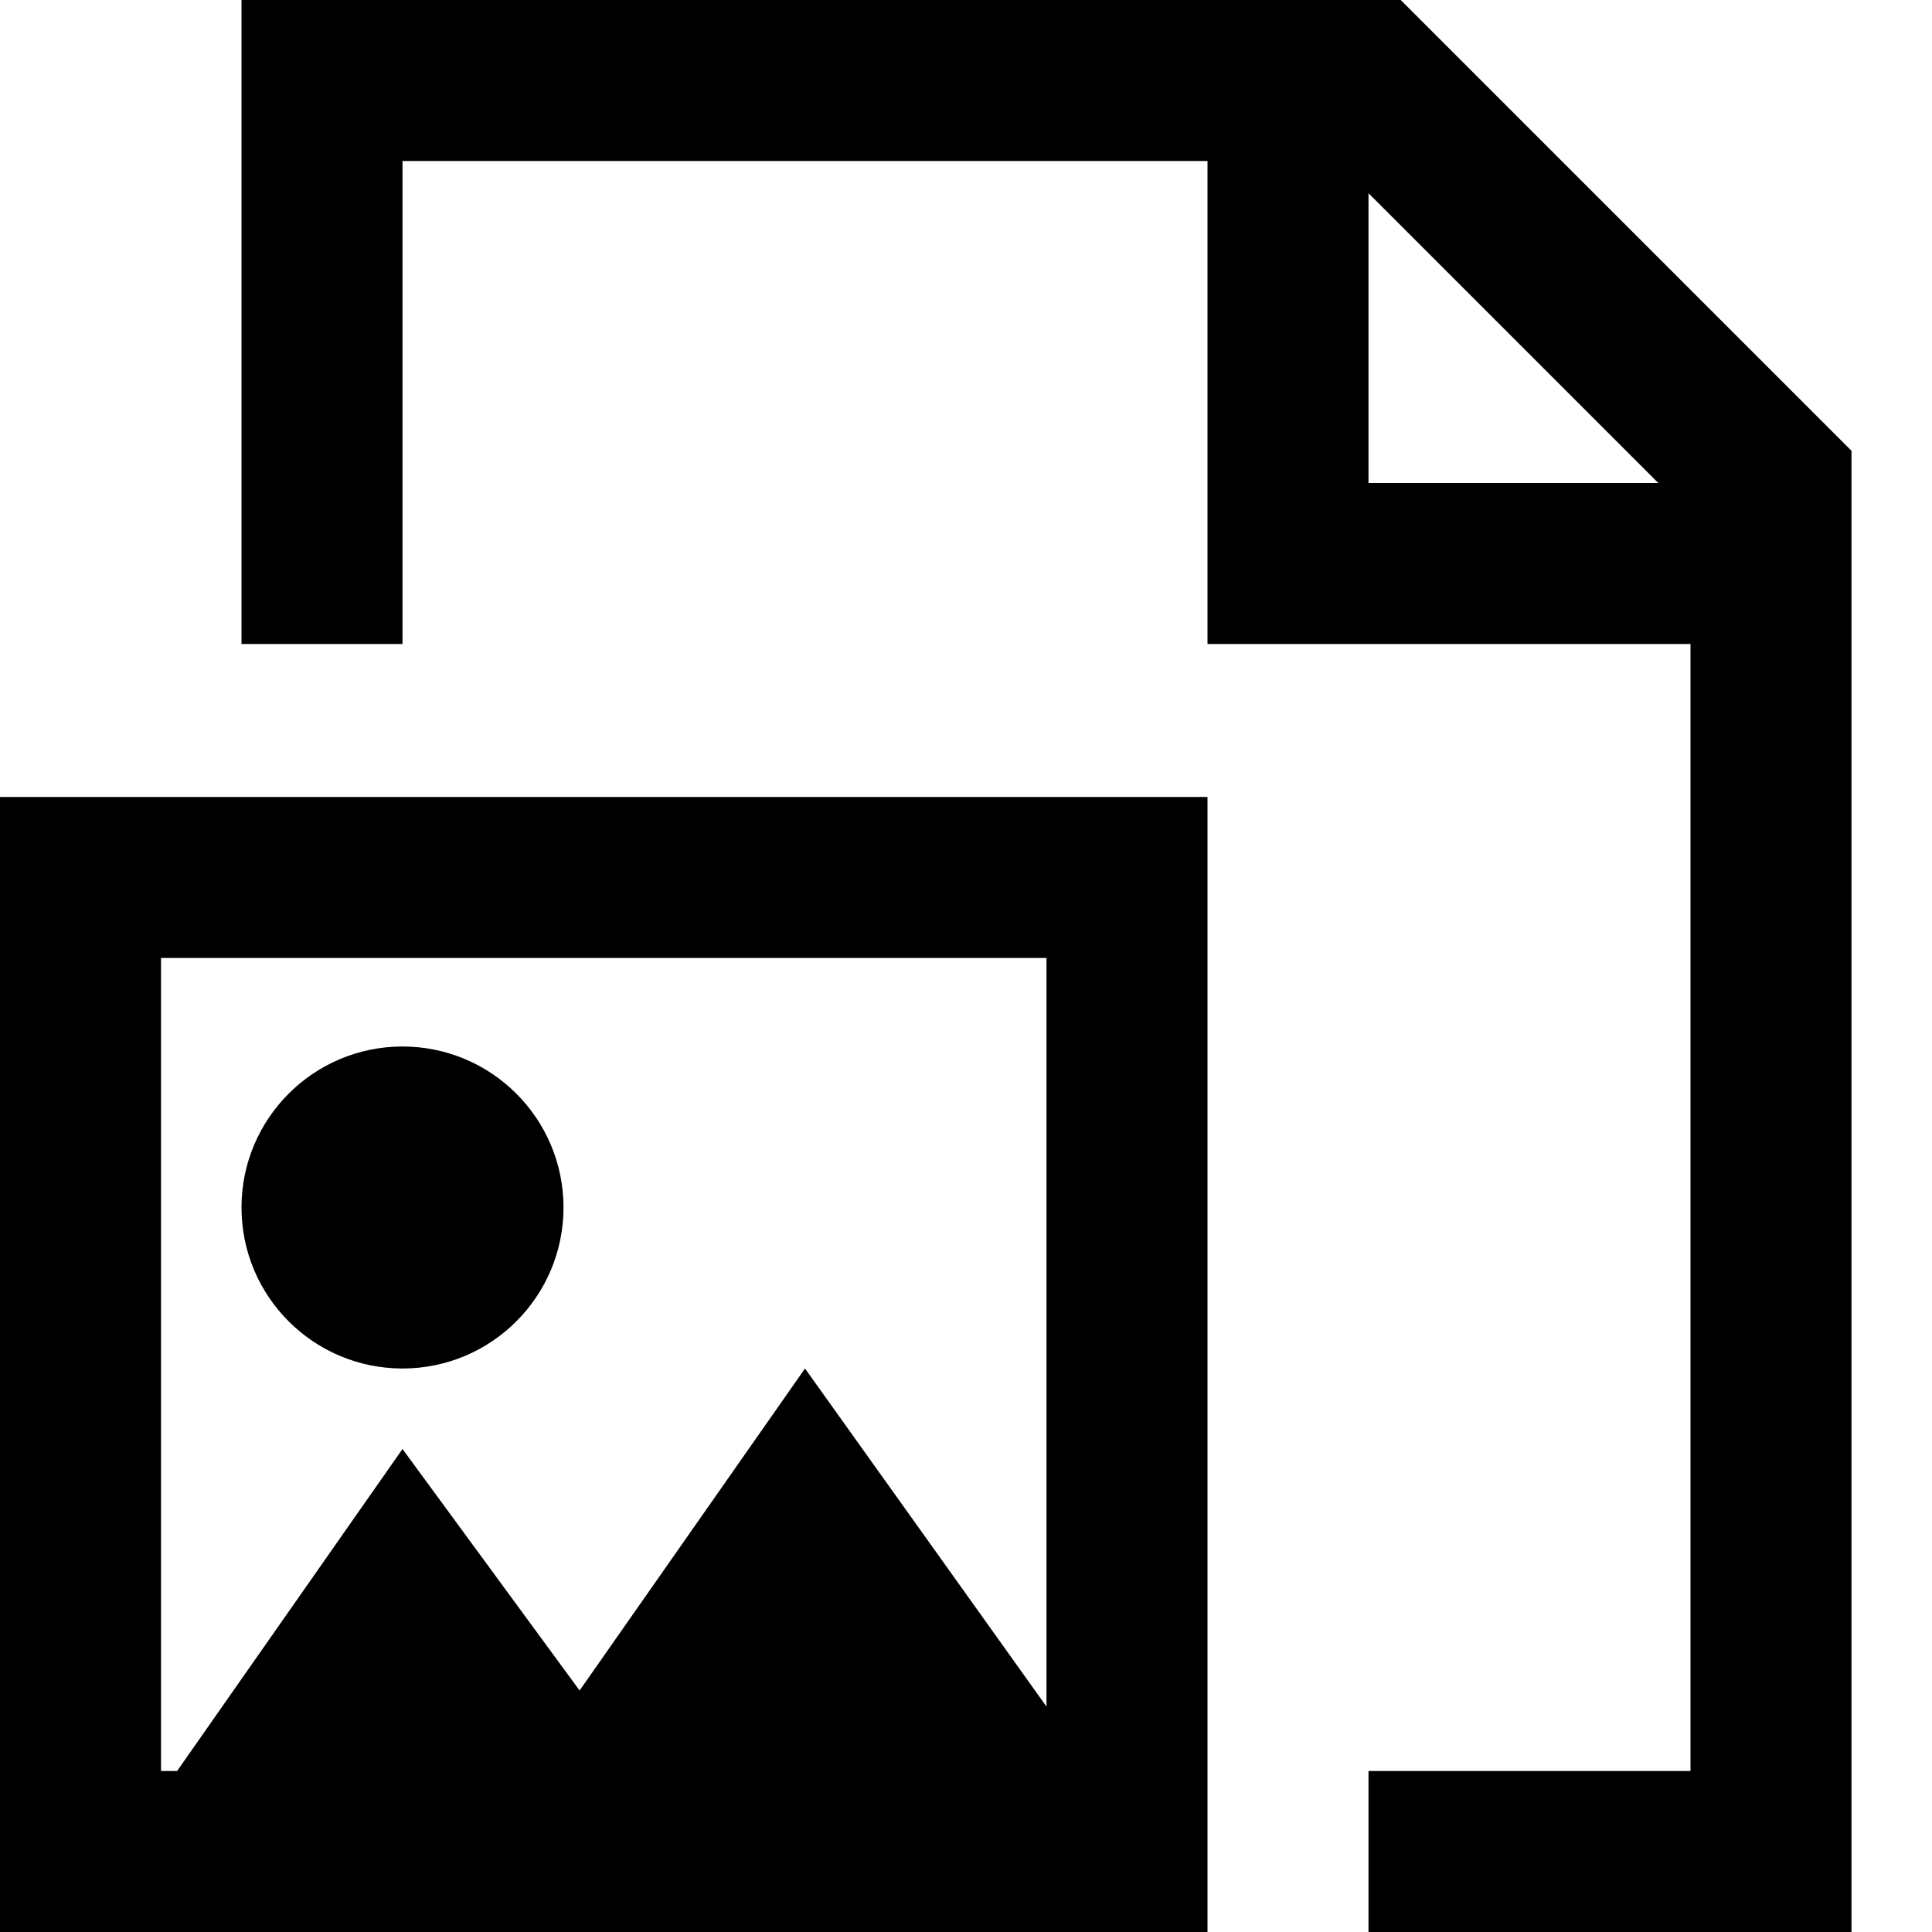
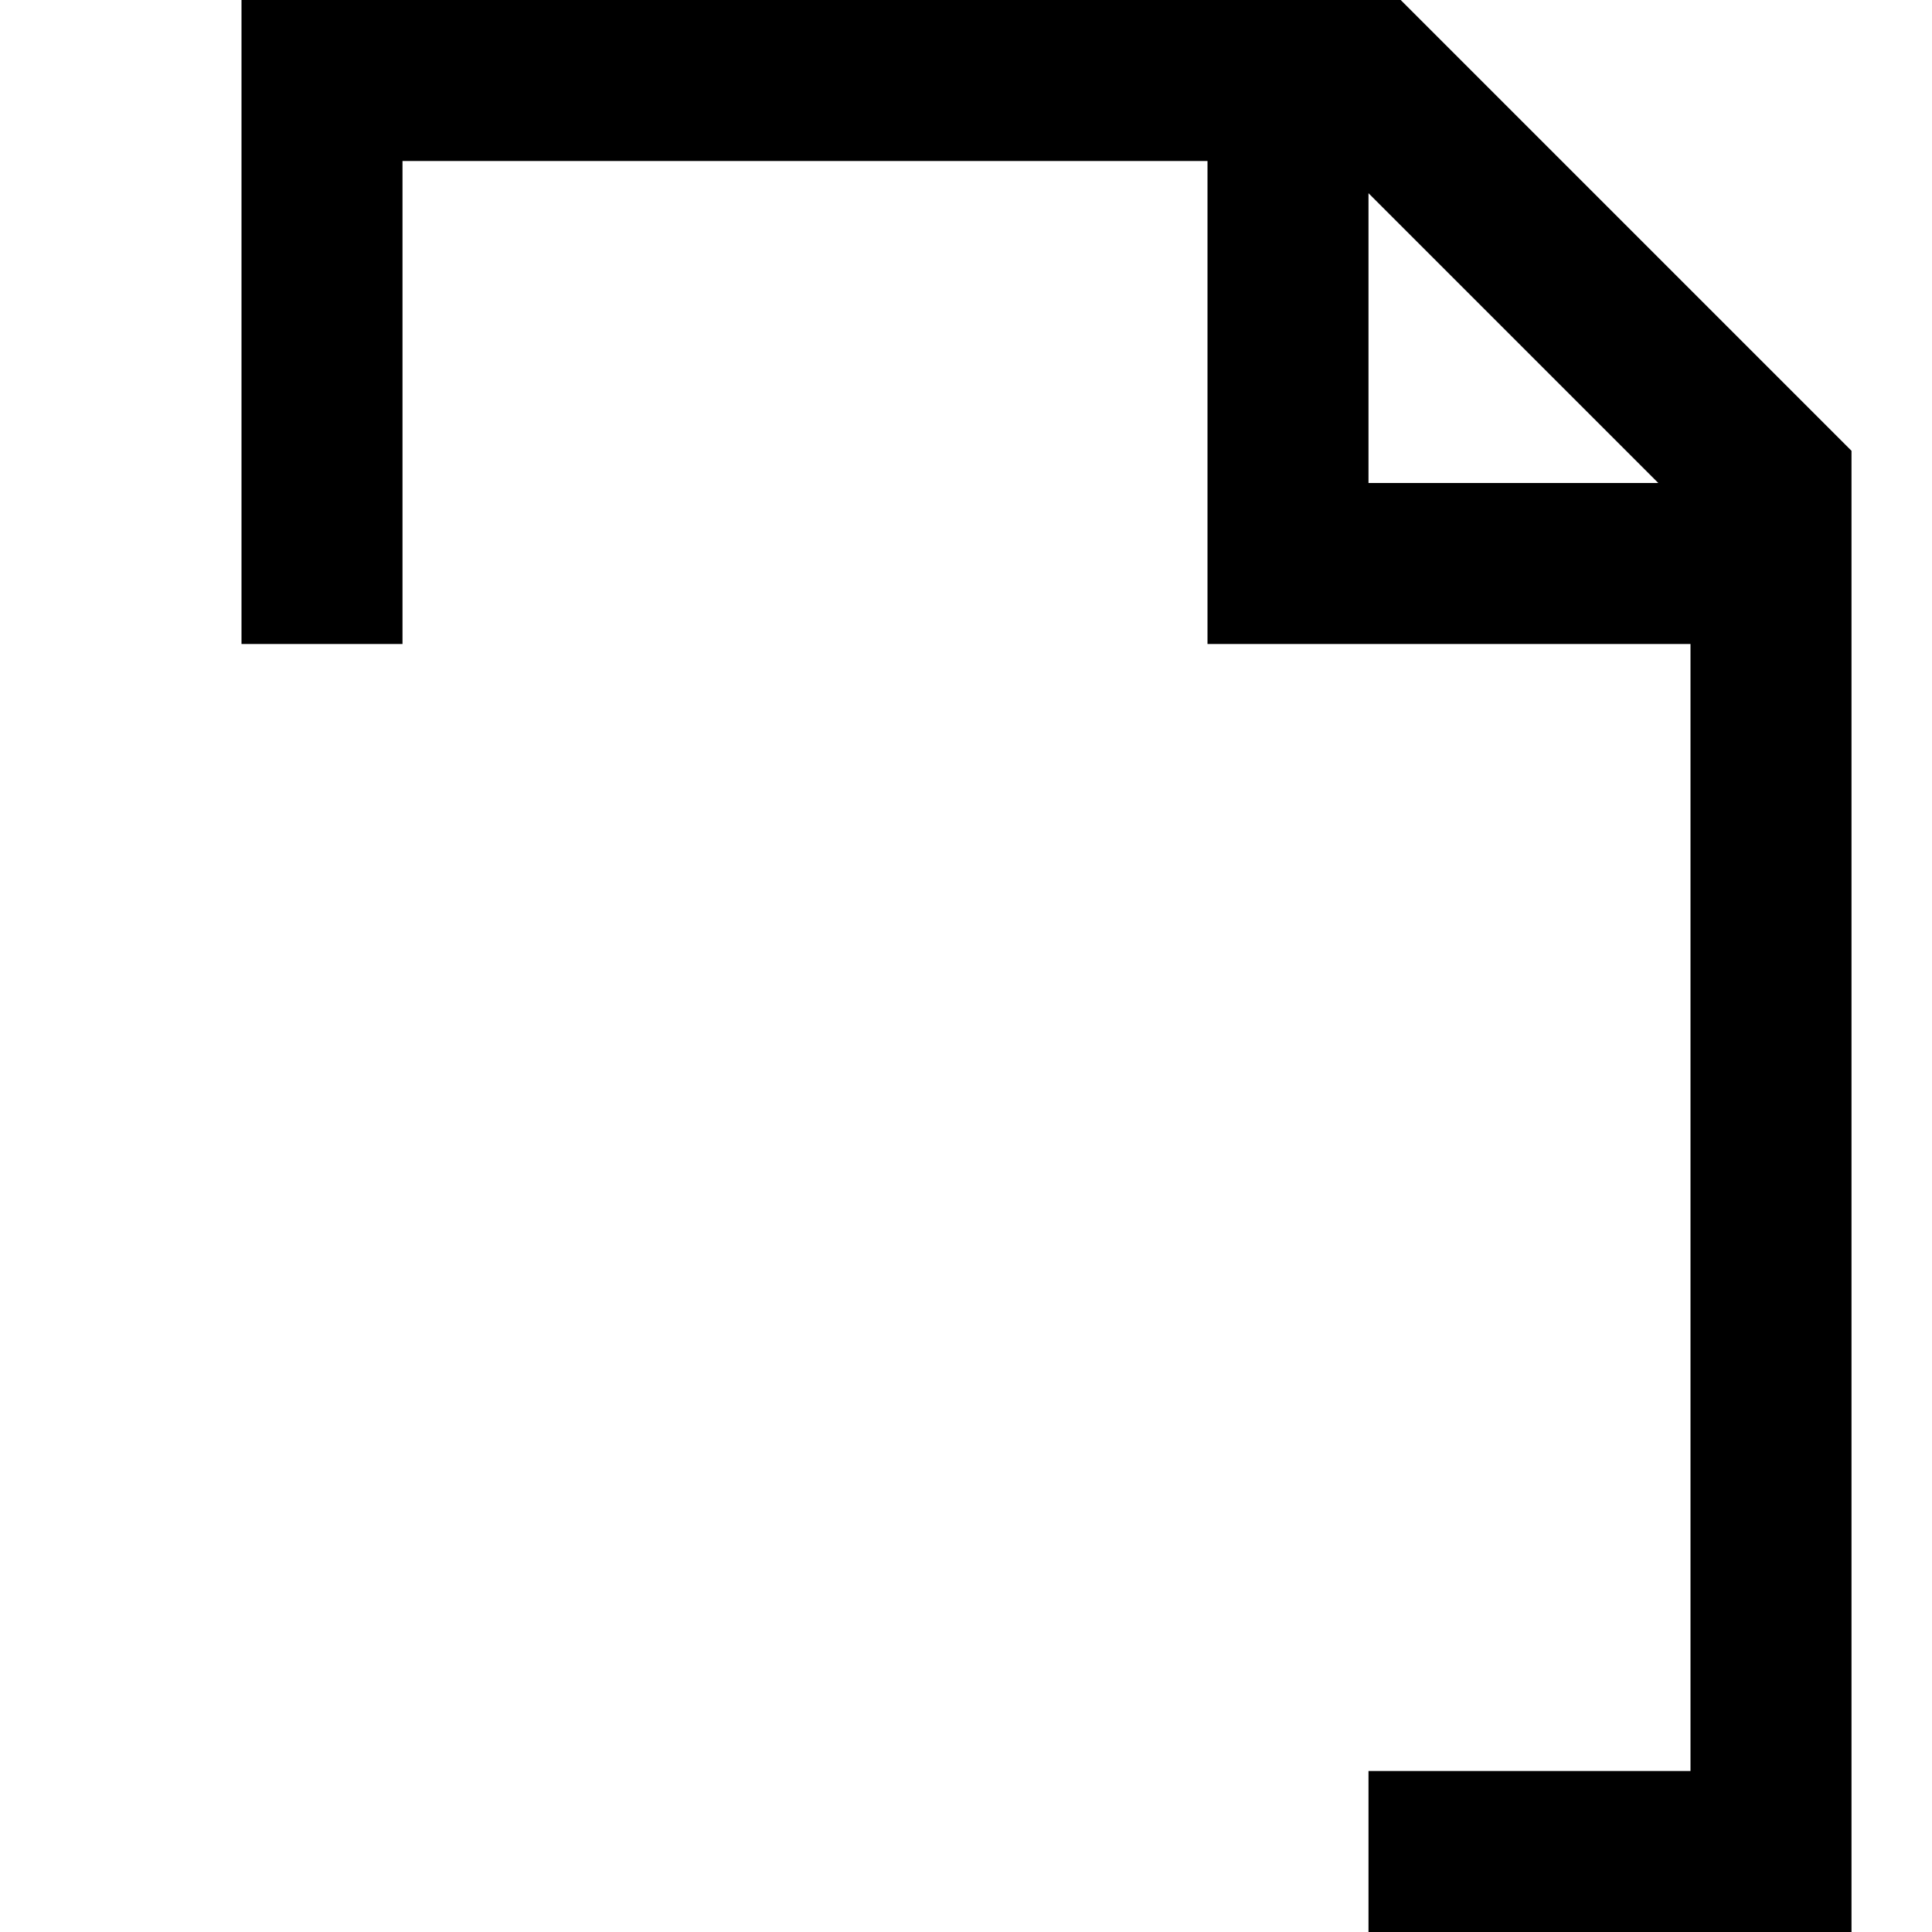
<svg xmlns="http://www.w3.org/2000/svg" fill="#000000" height="800px" width="800px" version="1.1" id="XMLID_77_" viewBox="0 0 24 24" xml:space="preserve">
  <g id="document-image">
-     <path d="M0,24h15V9.9H0V24z M7.9,22L7.9,22L7.9,22L7.9,22z M2,11.9h11v9.3L10,17l-2.8,4L5,18l-2.8,4H2V11.9z" />
    <path d="M17.4,0H3v8h2V2h10v6h6v14h-4v2h6V5.6L17.4,0z M17,6V2.4L20.6,6H17z" />
-     <circle cx="5" cy="15" r="2" />
  </g>
</svg>